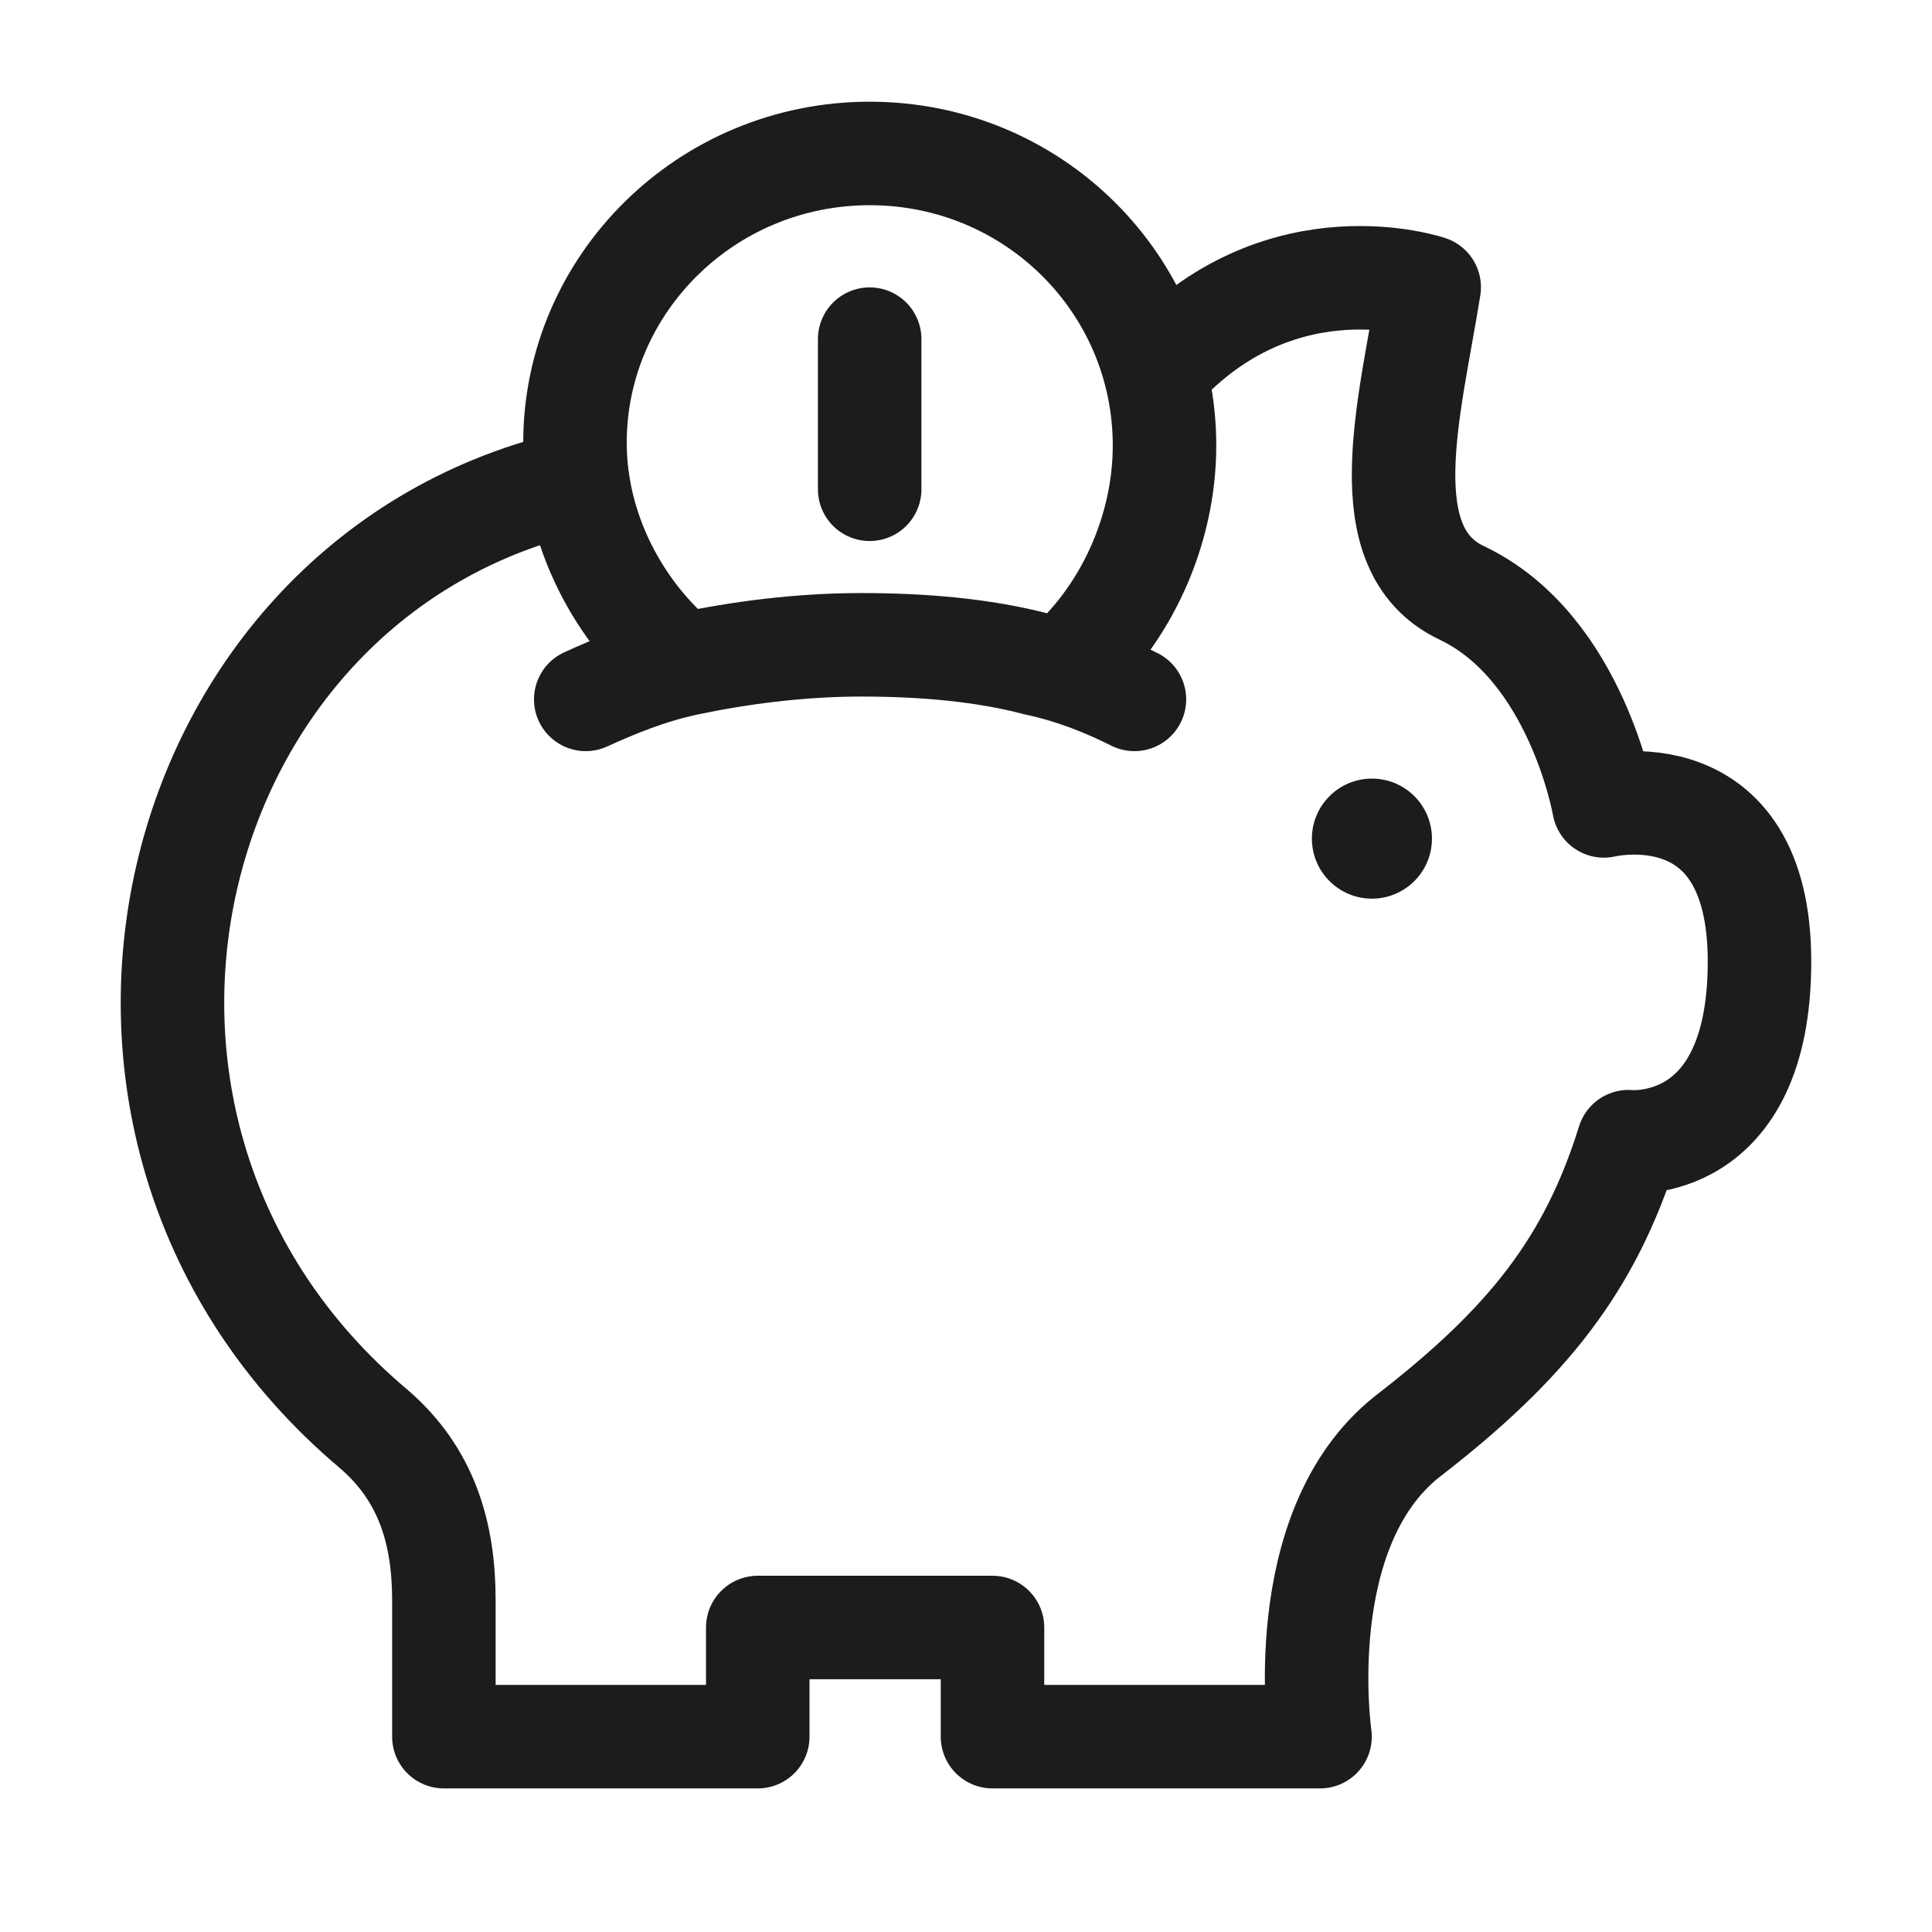
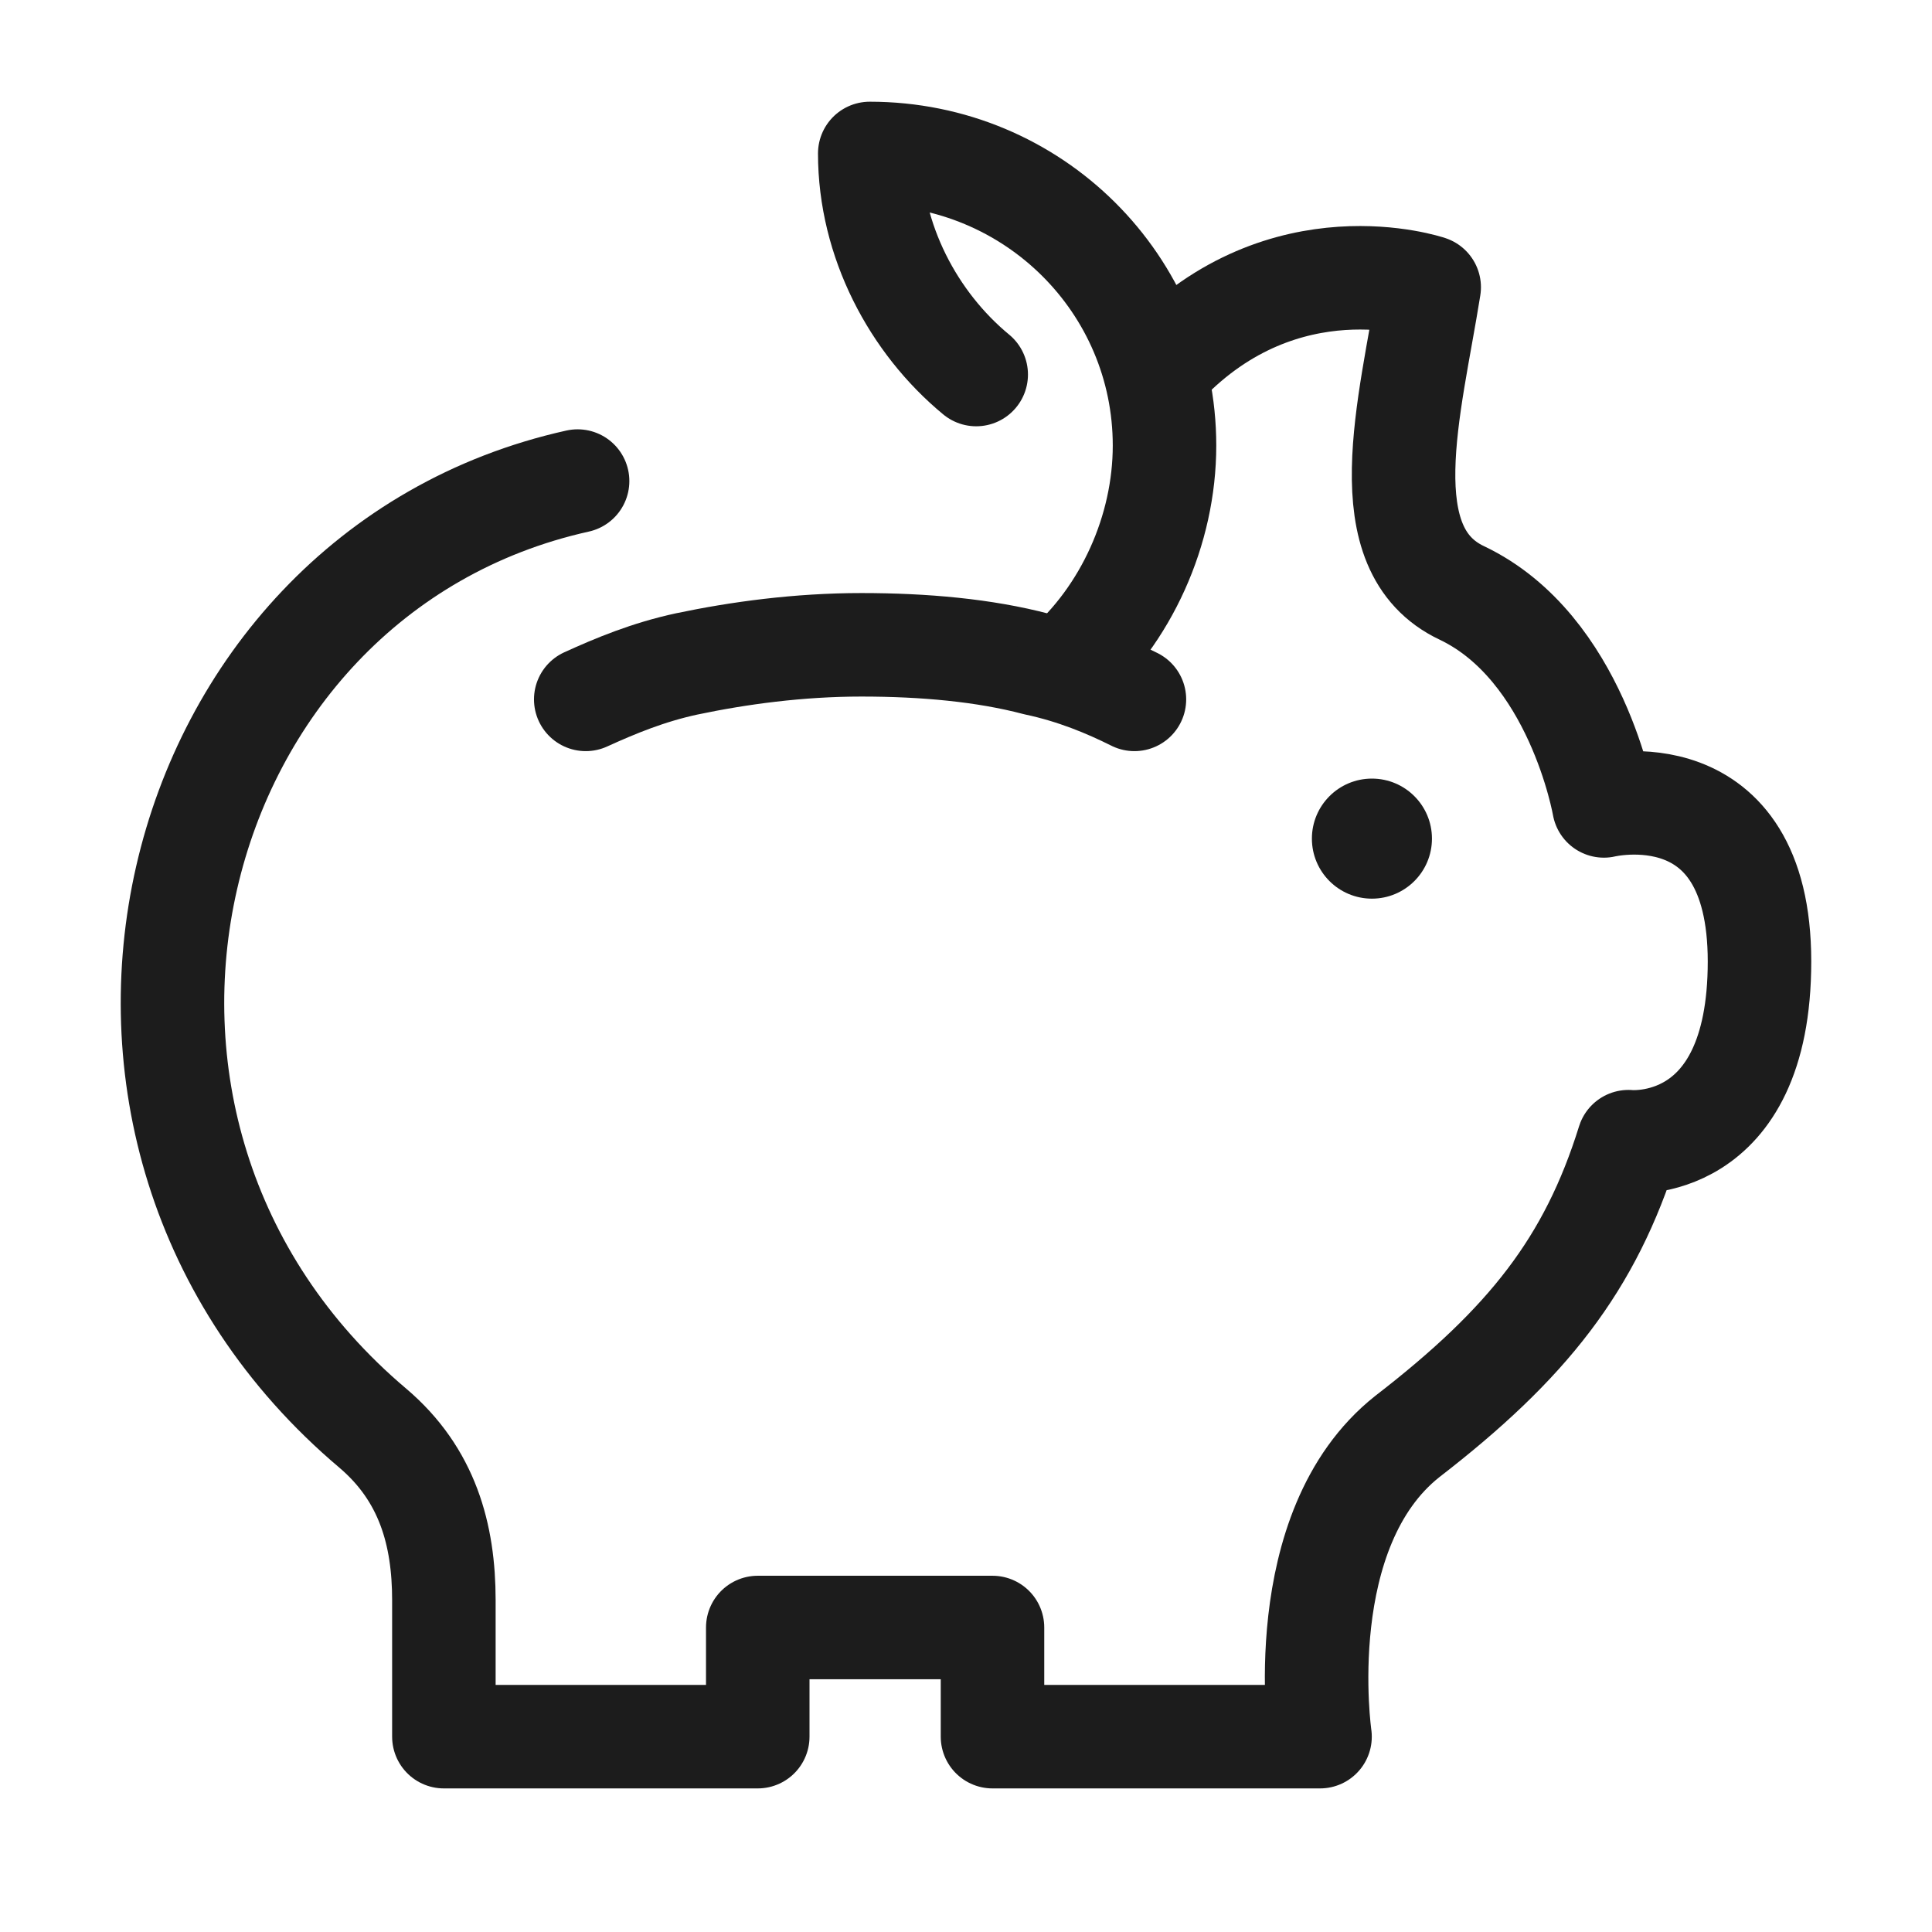
<svg xmlns="http://www.w3.org/2000/svg" id="Layer_1" width="28" height="28" version="1.1" viewBox="0 0 28 28">
  <g id="Isolation_Mode">
    <path d="M8.371,6.972c-6.052,1.345-8.07,9.415-2.967,13.727.791.672,1.029,1.543,1.029,2.492v1.978h4.549v-1.582h3.402v1.582h4.747s-.435-3.006,1.266-4.351c1.741-1.345,2.65-2.492,3.204-4.272,0,0,1.899.198,1.899-2.611s-2.255-2.255-2.255-2.255c0,0-.396-2.294-2.057-3.086-1.345-.633-.752-2.69-.475-4.431,0,0-2.097-.712-3.837,1.108" style="fill: none; stroke: #1c1c1c; stroke-linecap: round; stroke-linejoin: round; stroke-width: 1.5px;" />
    <path d="M16.441,10.136c-.396-.198-.87-.396-1.424-.514-.752-.198-1.622-.277-2.532-.277s-1.78.119-2.532.277c-.554.119-1.029.316-1.464.514" style="fill: none; stroke: #1c1c1c; stroke-linecap: round; stroke-linejoin: round; stroke-width: 1.5px;" />
-     <path d="M15.413,9.701c.91-.791,1.464-2.017,1.464-3.244,0-2.334-1.899-4.233-4.272-4.233s-4.272,1.899-4.272,4.193c0,1.266.633,2.453,1.543,3.204" style="fill: none; stroke: #1c1c1c; stroke-linecap: round; stroke-linejoin: round; stroke-width: 1.5px;" />
-     <path d="M12.604,4.915v2.176" style="fill: none; stroke: #1c1c1c; stroke-linecap: round; stroke-linejoin: round; stroke-width: 1.5px;" />
+     <path d="M15.413,9.701c.91-.791,1.464-2.017,1.464-3.244,0-2.334-1.899-4.233-4.272-4.233c0,1.266.633,2.453,1.543,3.204" style="fill: none; stroke: #1c1c1c; stroke-linecap: round; stroke-linejoin: round; stroke-width: 1.5px;" />
    <circle cx="19.883" cy="12.154" r=".87" style="fill: #1c1c1c;" />
  </g>
</svg>